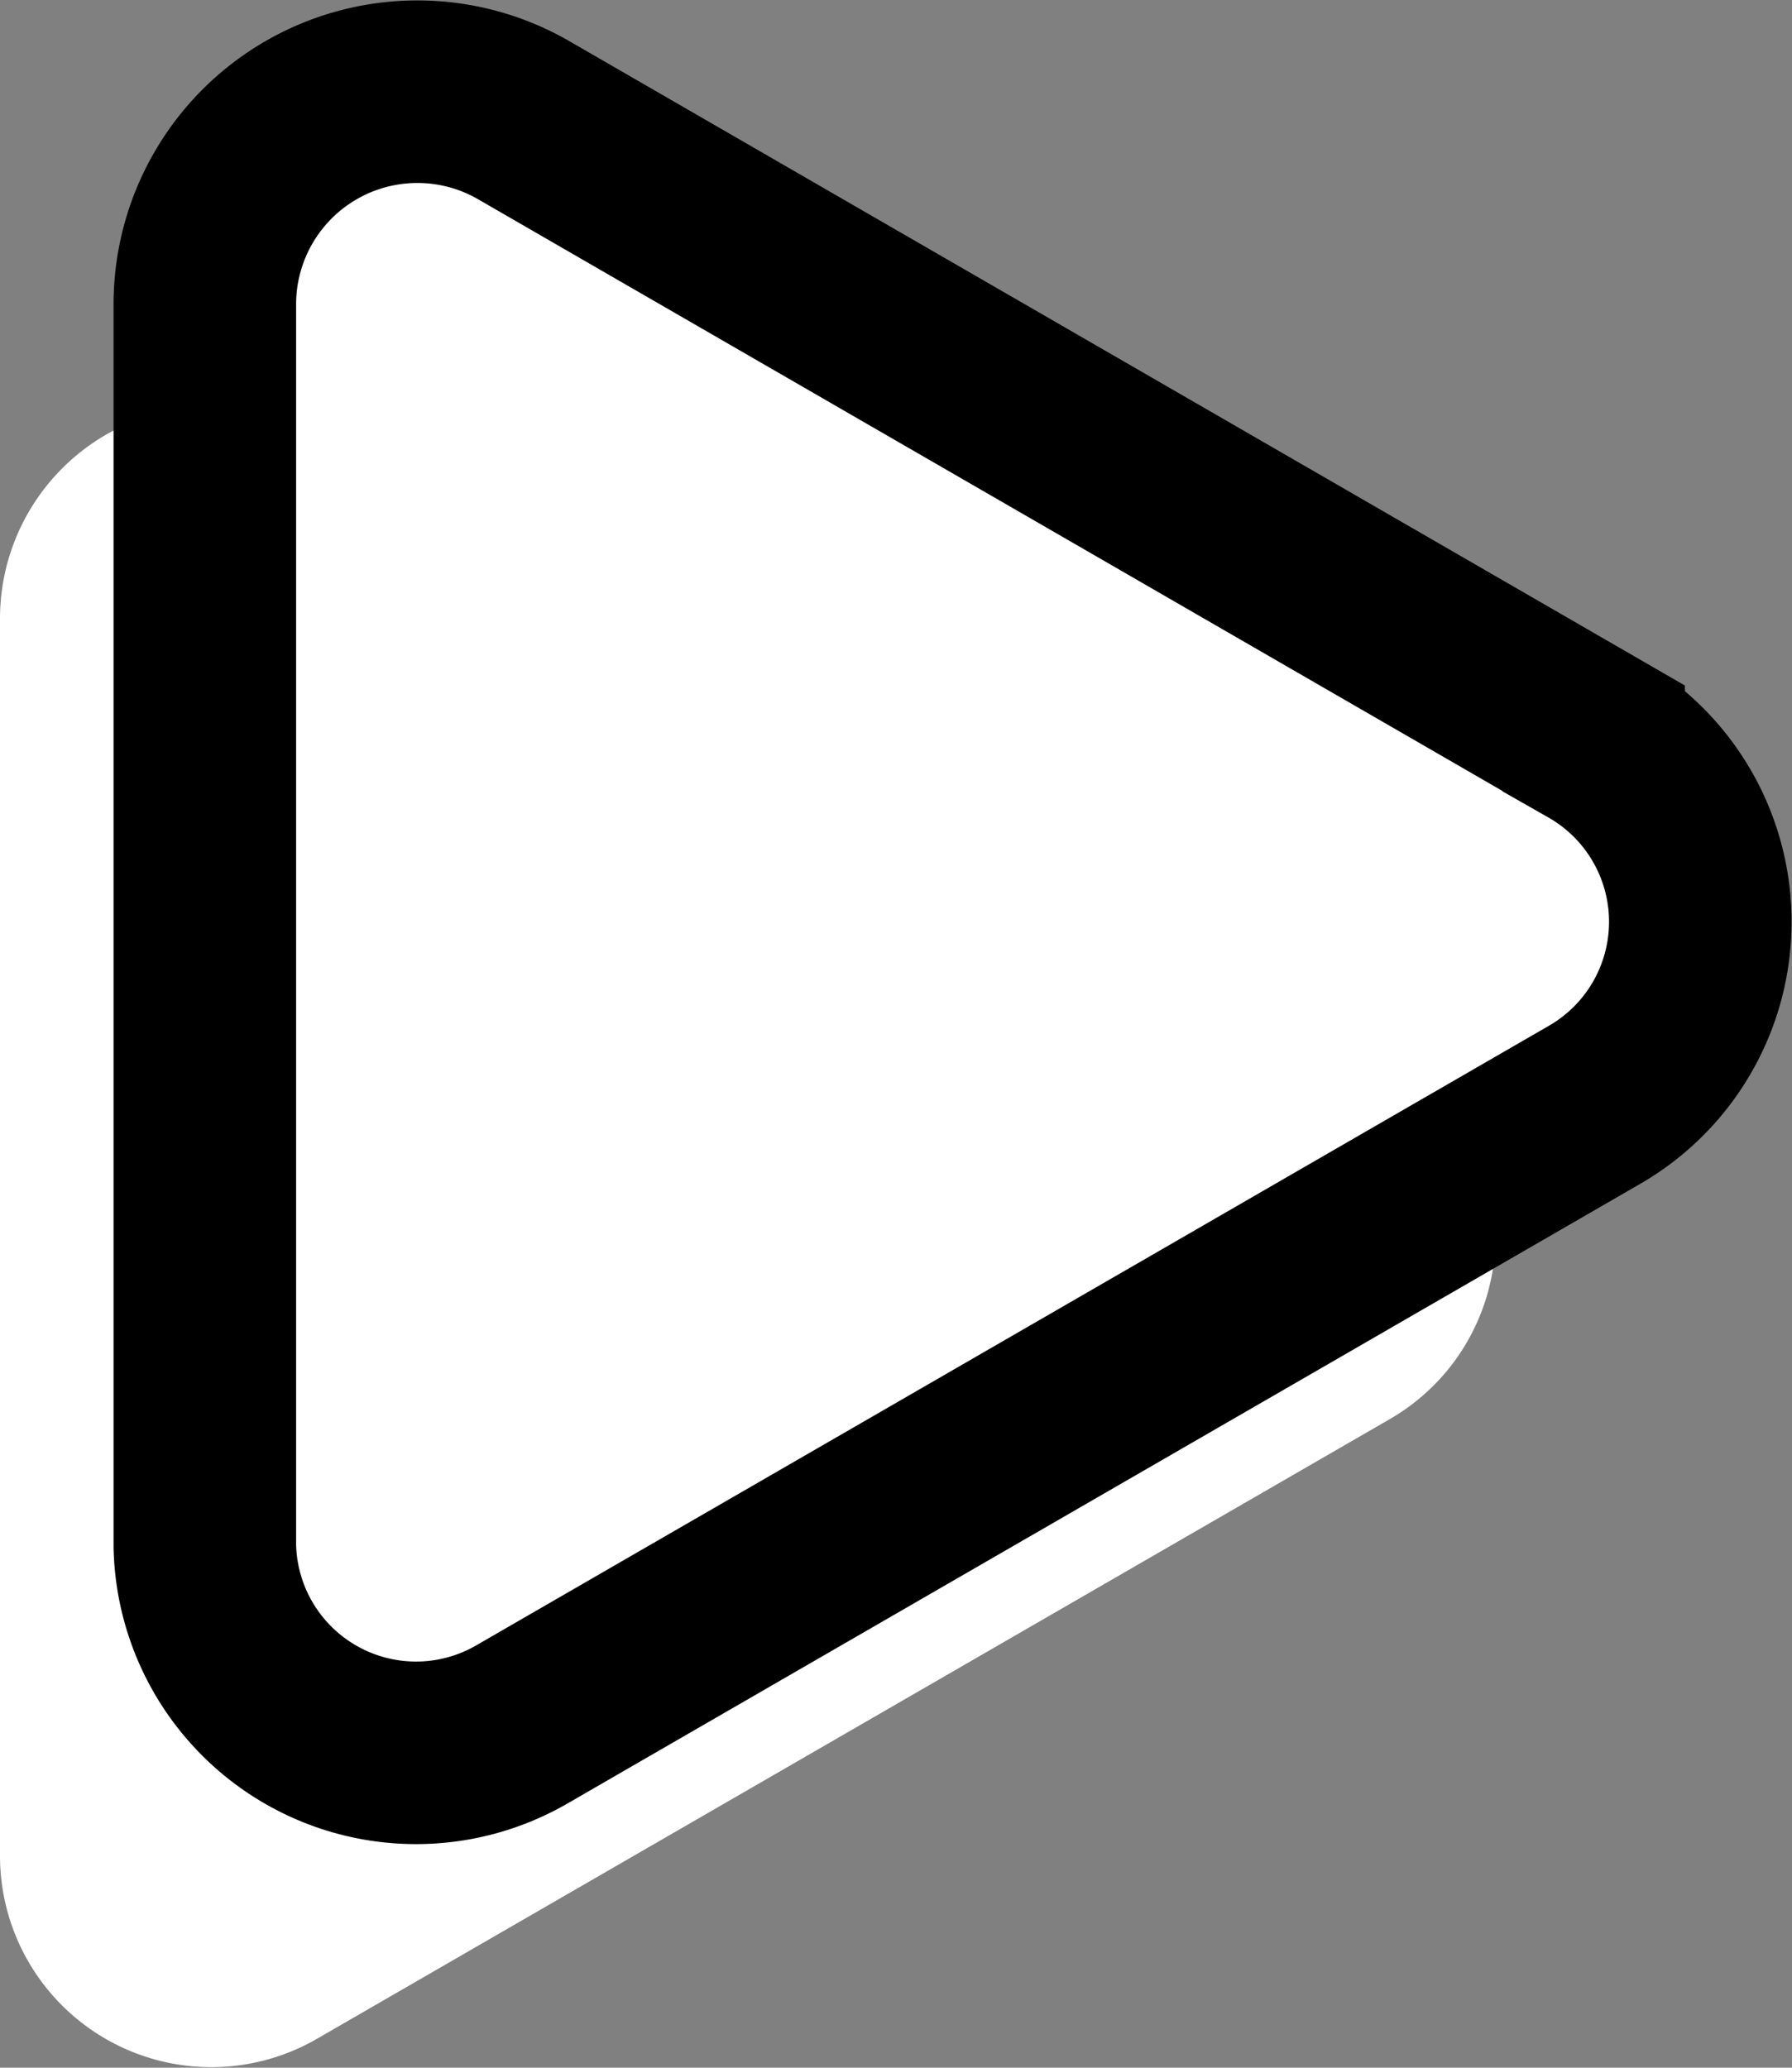
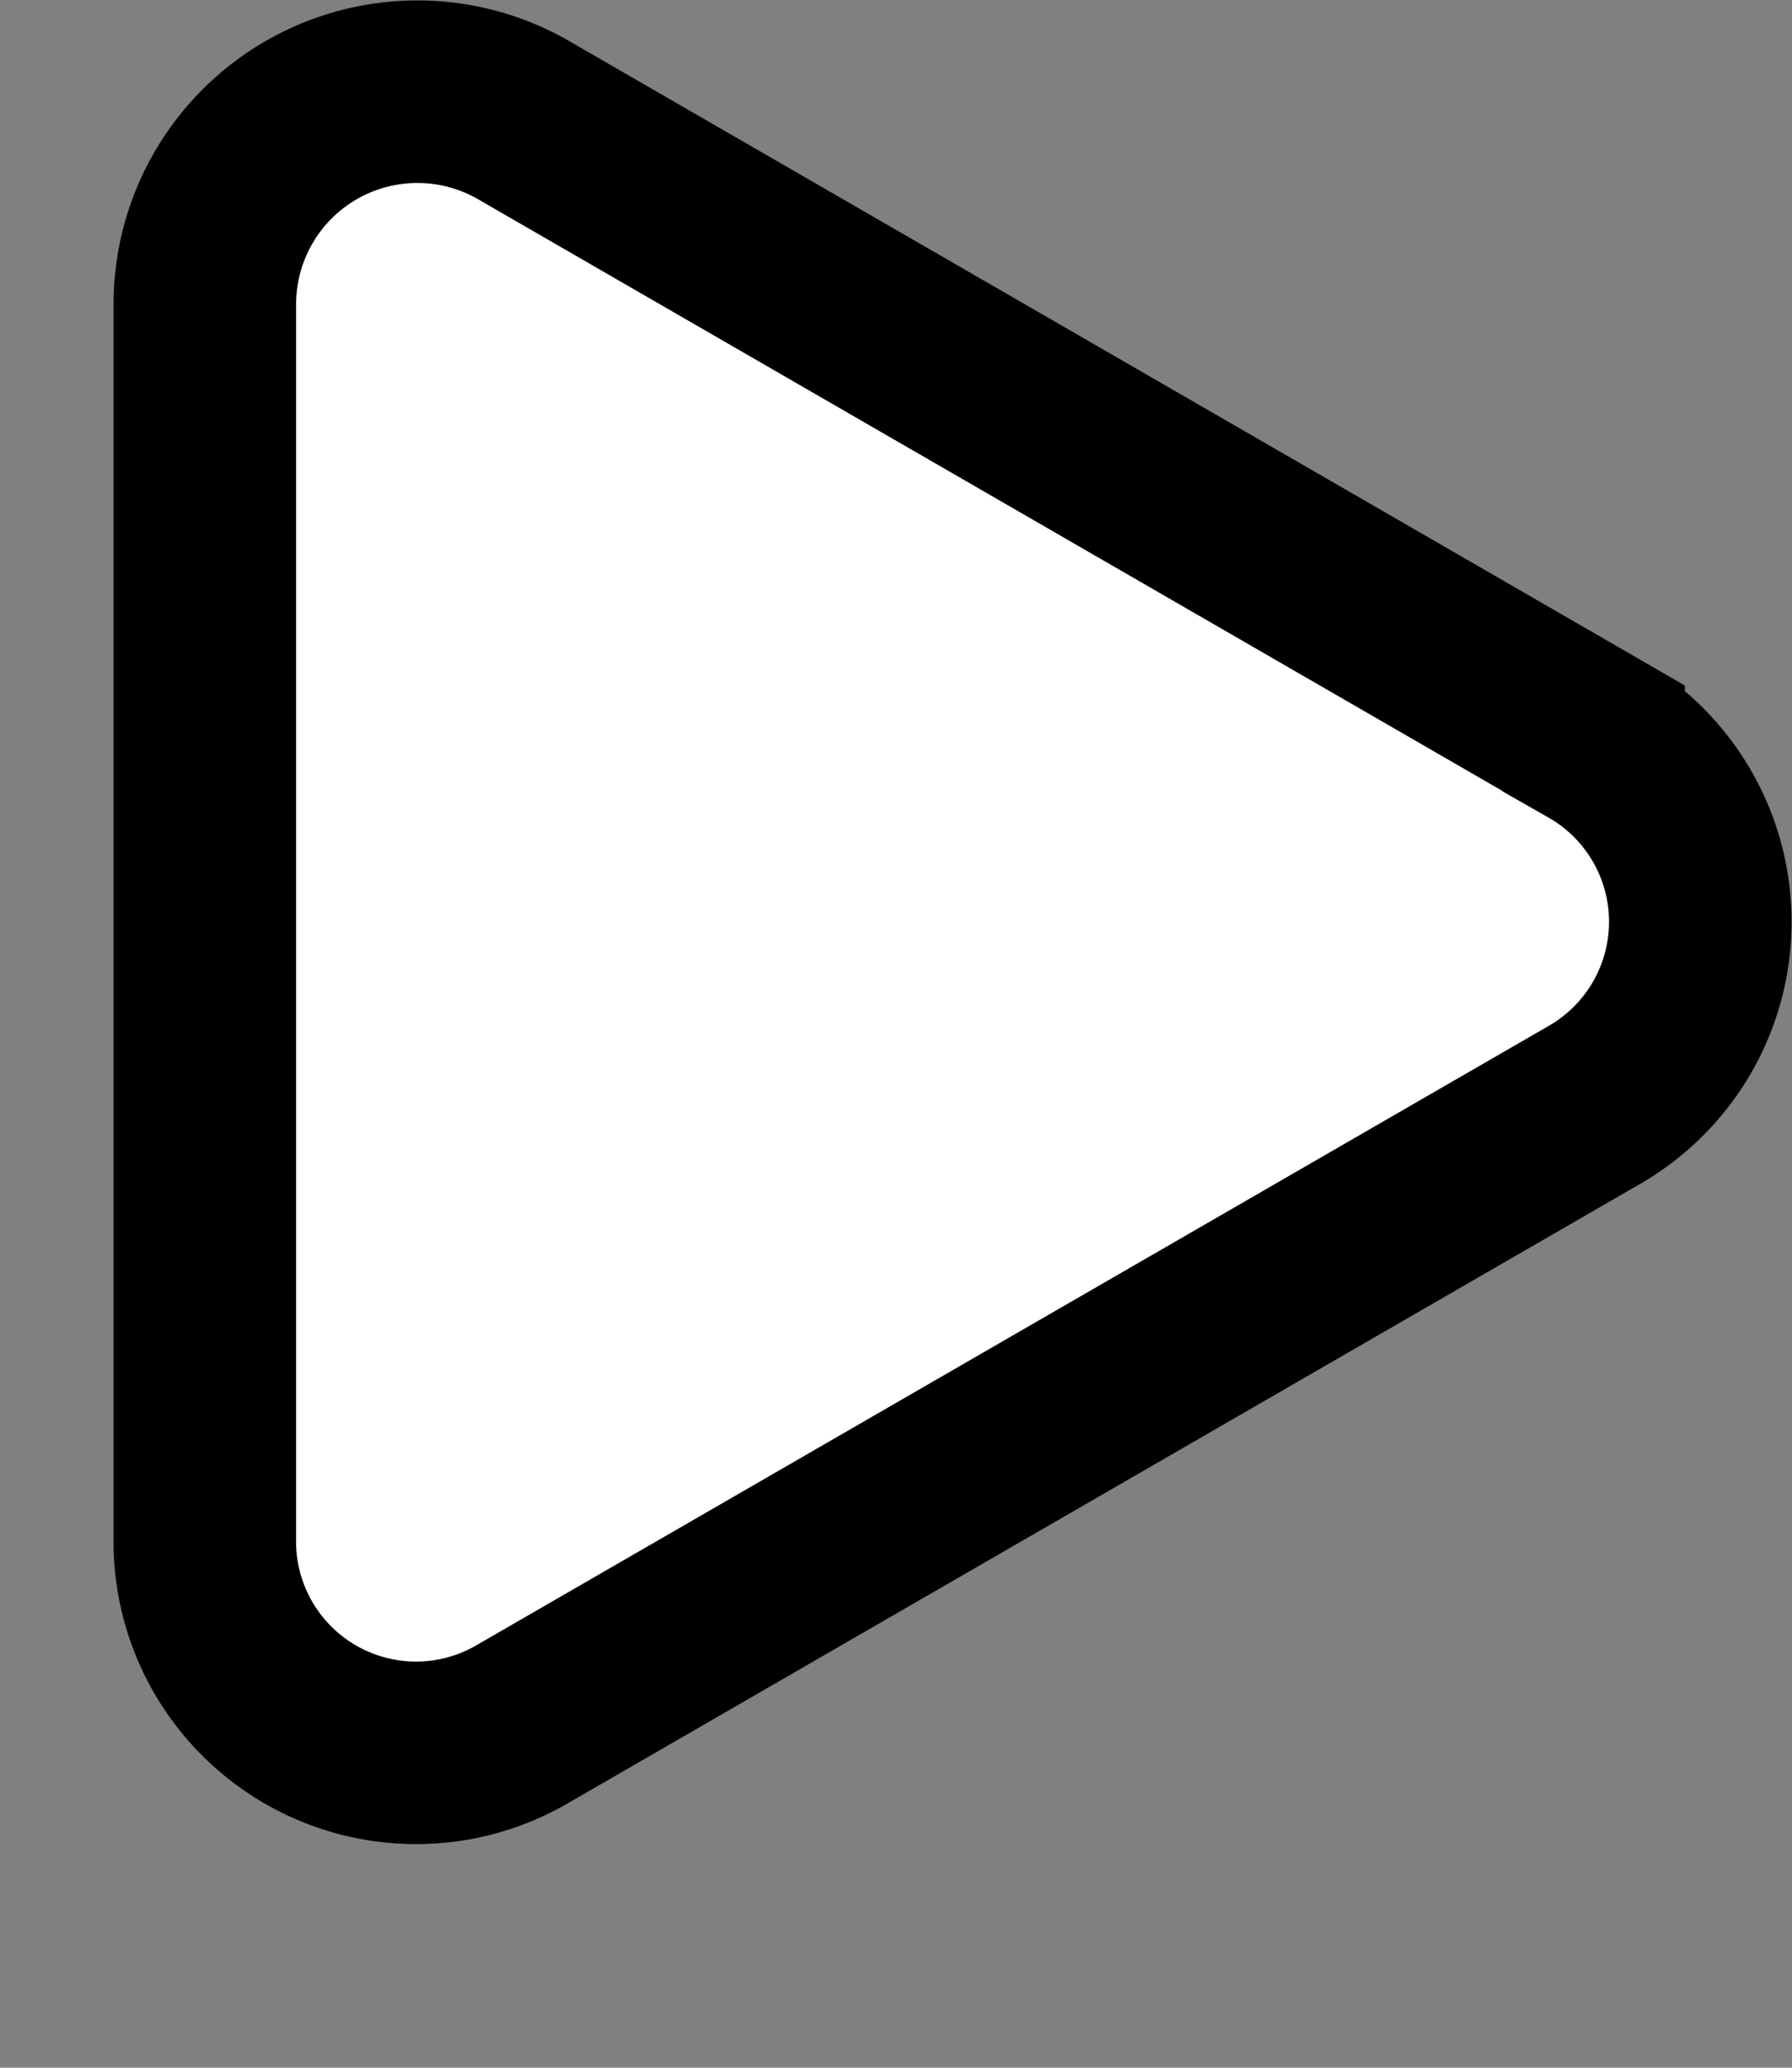
<svg xmlns="http://www.w3.org/2000/svg" width="13.91" height="16.05" viewBox="0 0 13.91 16.05">
  <rect x="0" y="0" width="13.91" height="16.05" fill="#808080" stroke="none" />
  <g id="Calque_2" data-name="Calque 2">
    <g id="Cookies">
      <g>
-         <path d="M2.47,3.37l8.31,4.8a1.64,1.64,0,0,1,0,2.85l-8.31,4.8A1.64,1.64,0,0,1,0,14.4V4.8A1.65,1.65,0,0,1,2.47,3.37Z" style="fill: #fff;fill-rule: evenodd" />
        <path d="M4.06.93l8.31,4.8a1.64,1.64,0,0,1,0,2.85l-8.31,4.8A1.64,1.64,0,0,1,1.59,12V2.36A1.65,1.65,0,0,1,4.06.93Z" style="fill: #fff;stroke: #000;stroke-miterlimit: 10;stroke-width: 1.417px;fill-rule: evenodd" />
      </g>
    </g>
  </g>
</svg>